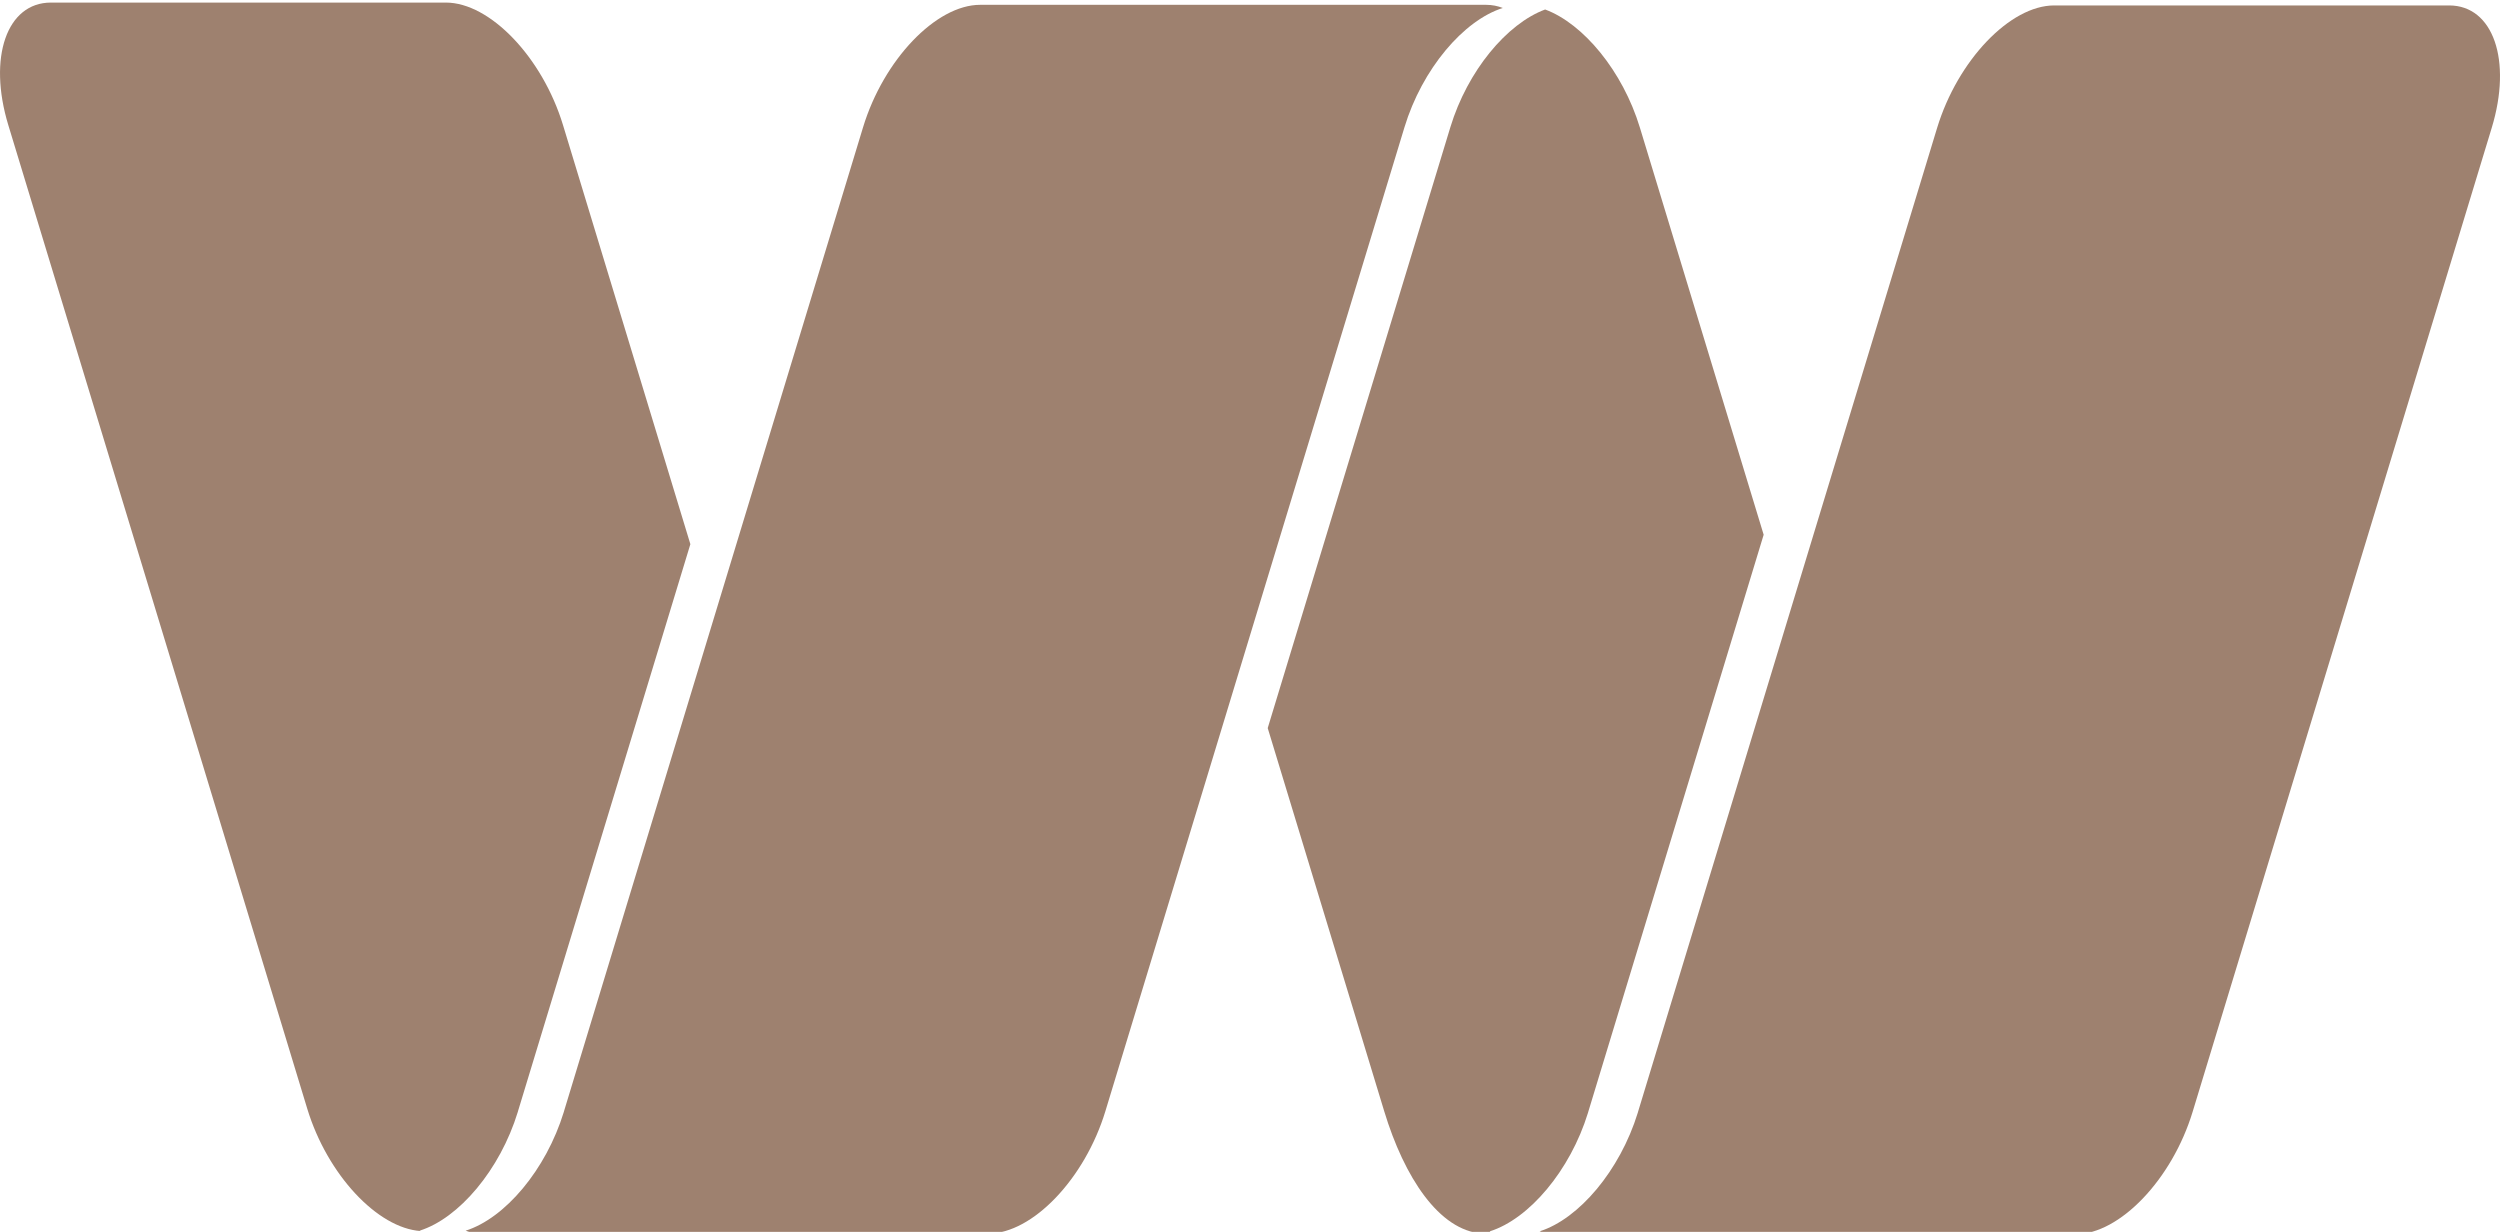
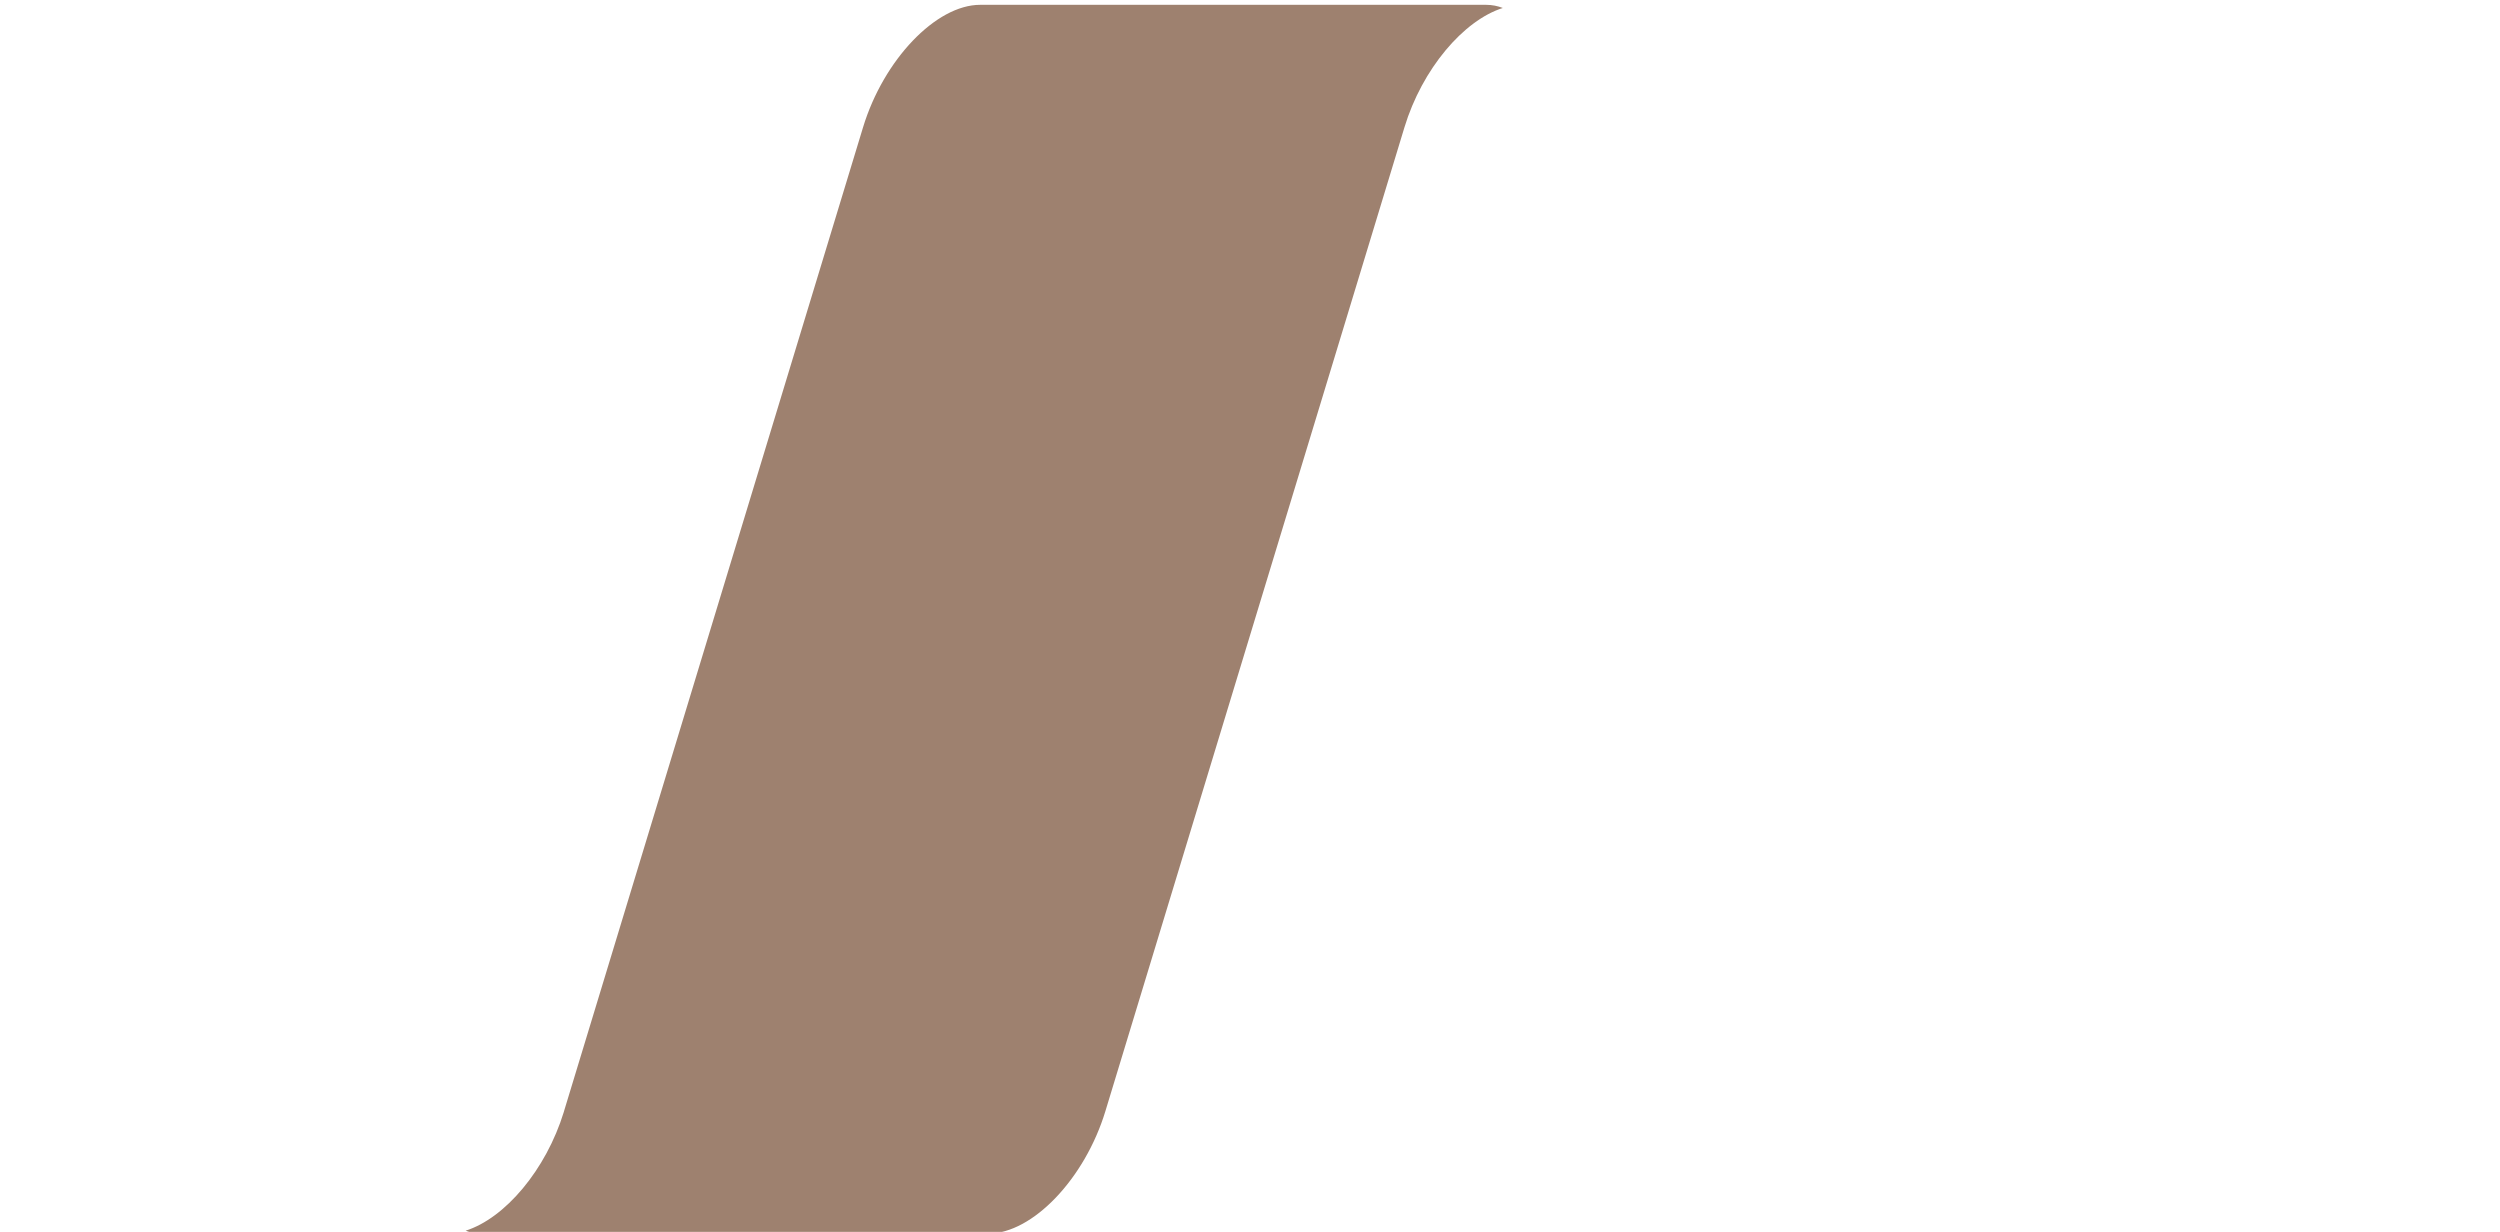
<svg xmlns="http://www.w3.org/2000/svg" version="1.1" id="Layer_1" x="0px" y="0px" width="69px" height="34px" viewBox="0 0 69 34" enable-background="new 0 0 69 34" xml:space="preserve">
  <g>
-     <path fill="#9e816f" d="M14.292,30.688c0.001-0.008,0.003-0.015,0.006-0.023l4.756-15.646L15.539,3.452   c-0.568-1.869-2.015-3.381-3.233-3.381H9.368H4.344H1.405c-1.217,0-1.744,1.512-1.176,3.381l8.252,27.151   c0.553,1.815,1.937,3.296,3.133,3.374c-0.011-0.004-0.022-0.005-0.033-0.01C12.664,33.627,13.801,32.291,14.292,30.688z" />
    <path fill="#9e816f" d="M41.478,0.22c-0.141-0.055-0.294-0.087-0.463-0.087h-2.572h-0.858h-2.571h-5.389h-2.572   c-1.218,0-2.666,1.515-3.233,3.381l-8.252,27.151c-0.002,0.009-0.004,0.016-0.006,0.023c-0.492,1.603-1.627,2.938-2.711,3.279   c0.142,0.054,0.296,0.086,0.464,0.086l13.122-0.006l-0.037,0.006c0.024,0,0.047-0.006,0.073-0.006l0.805-0.001   c1.219,0,2.666-1.514,3.232-3.382l8.253-27.151C39.251,1.905,40.392,0.562,41.478,0.22z" />
-     <path fill="#9e816f" d="M67.596,0.15h-2.938h-5.022h-2.94c-1.217,0-2.664,1.515-3.232,3.382l-8.253,27.151   c-0.003,0.009-0.005,0.02-0.008,0.029c-0.493,1.599-1.629,2.933-2.708,3.272c0.14,0.055,0.293,0.087,0.463,0.087h2.939h0.489h2.94   c-0.031,0-0.061-0.005-0.091-0.007h0.091h5.022h2.938c1.218,0,2.665-1.514,3.232-3.382l8.253-27.151   C69.34,1.665,68.813,0.15,67.596,0.15z" />
-     <path fill="#9e816f" d="M43.837,30.683l4.84-15.924L45.261,3.522c-0.474-1.56-1.562-2.87-2.615-3.26   c-1.056,0.391-2.143,1.691-2.617,3.252l-5.04,16.581l3.216,10.577c0.551,1.815,1.512,3.294,2.707,3.374   c-0.075-0.015,0.276-0.035,0.209-0.062c1.08-0.34,2.216-1.674,2.708-3.272C43.831,30.702,43.832,30.691,43.837,30.683z" />
  </g>
</svg>